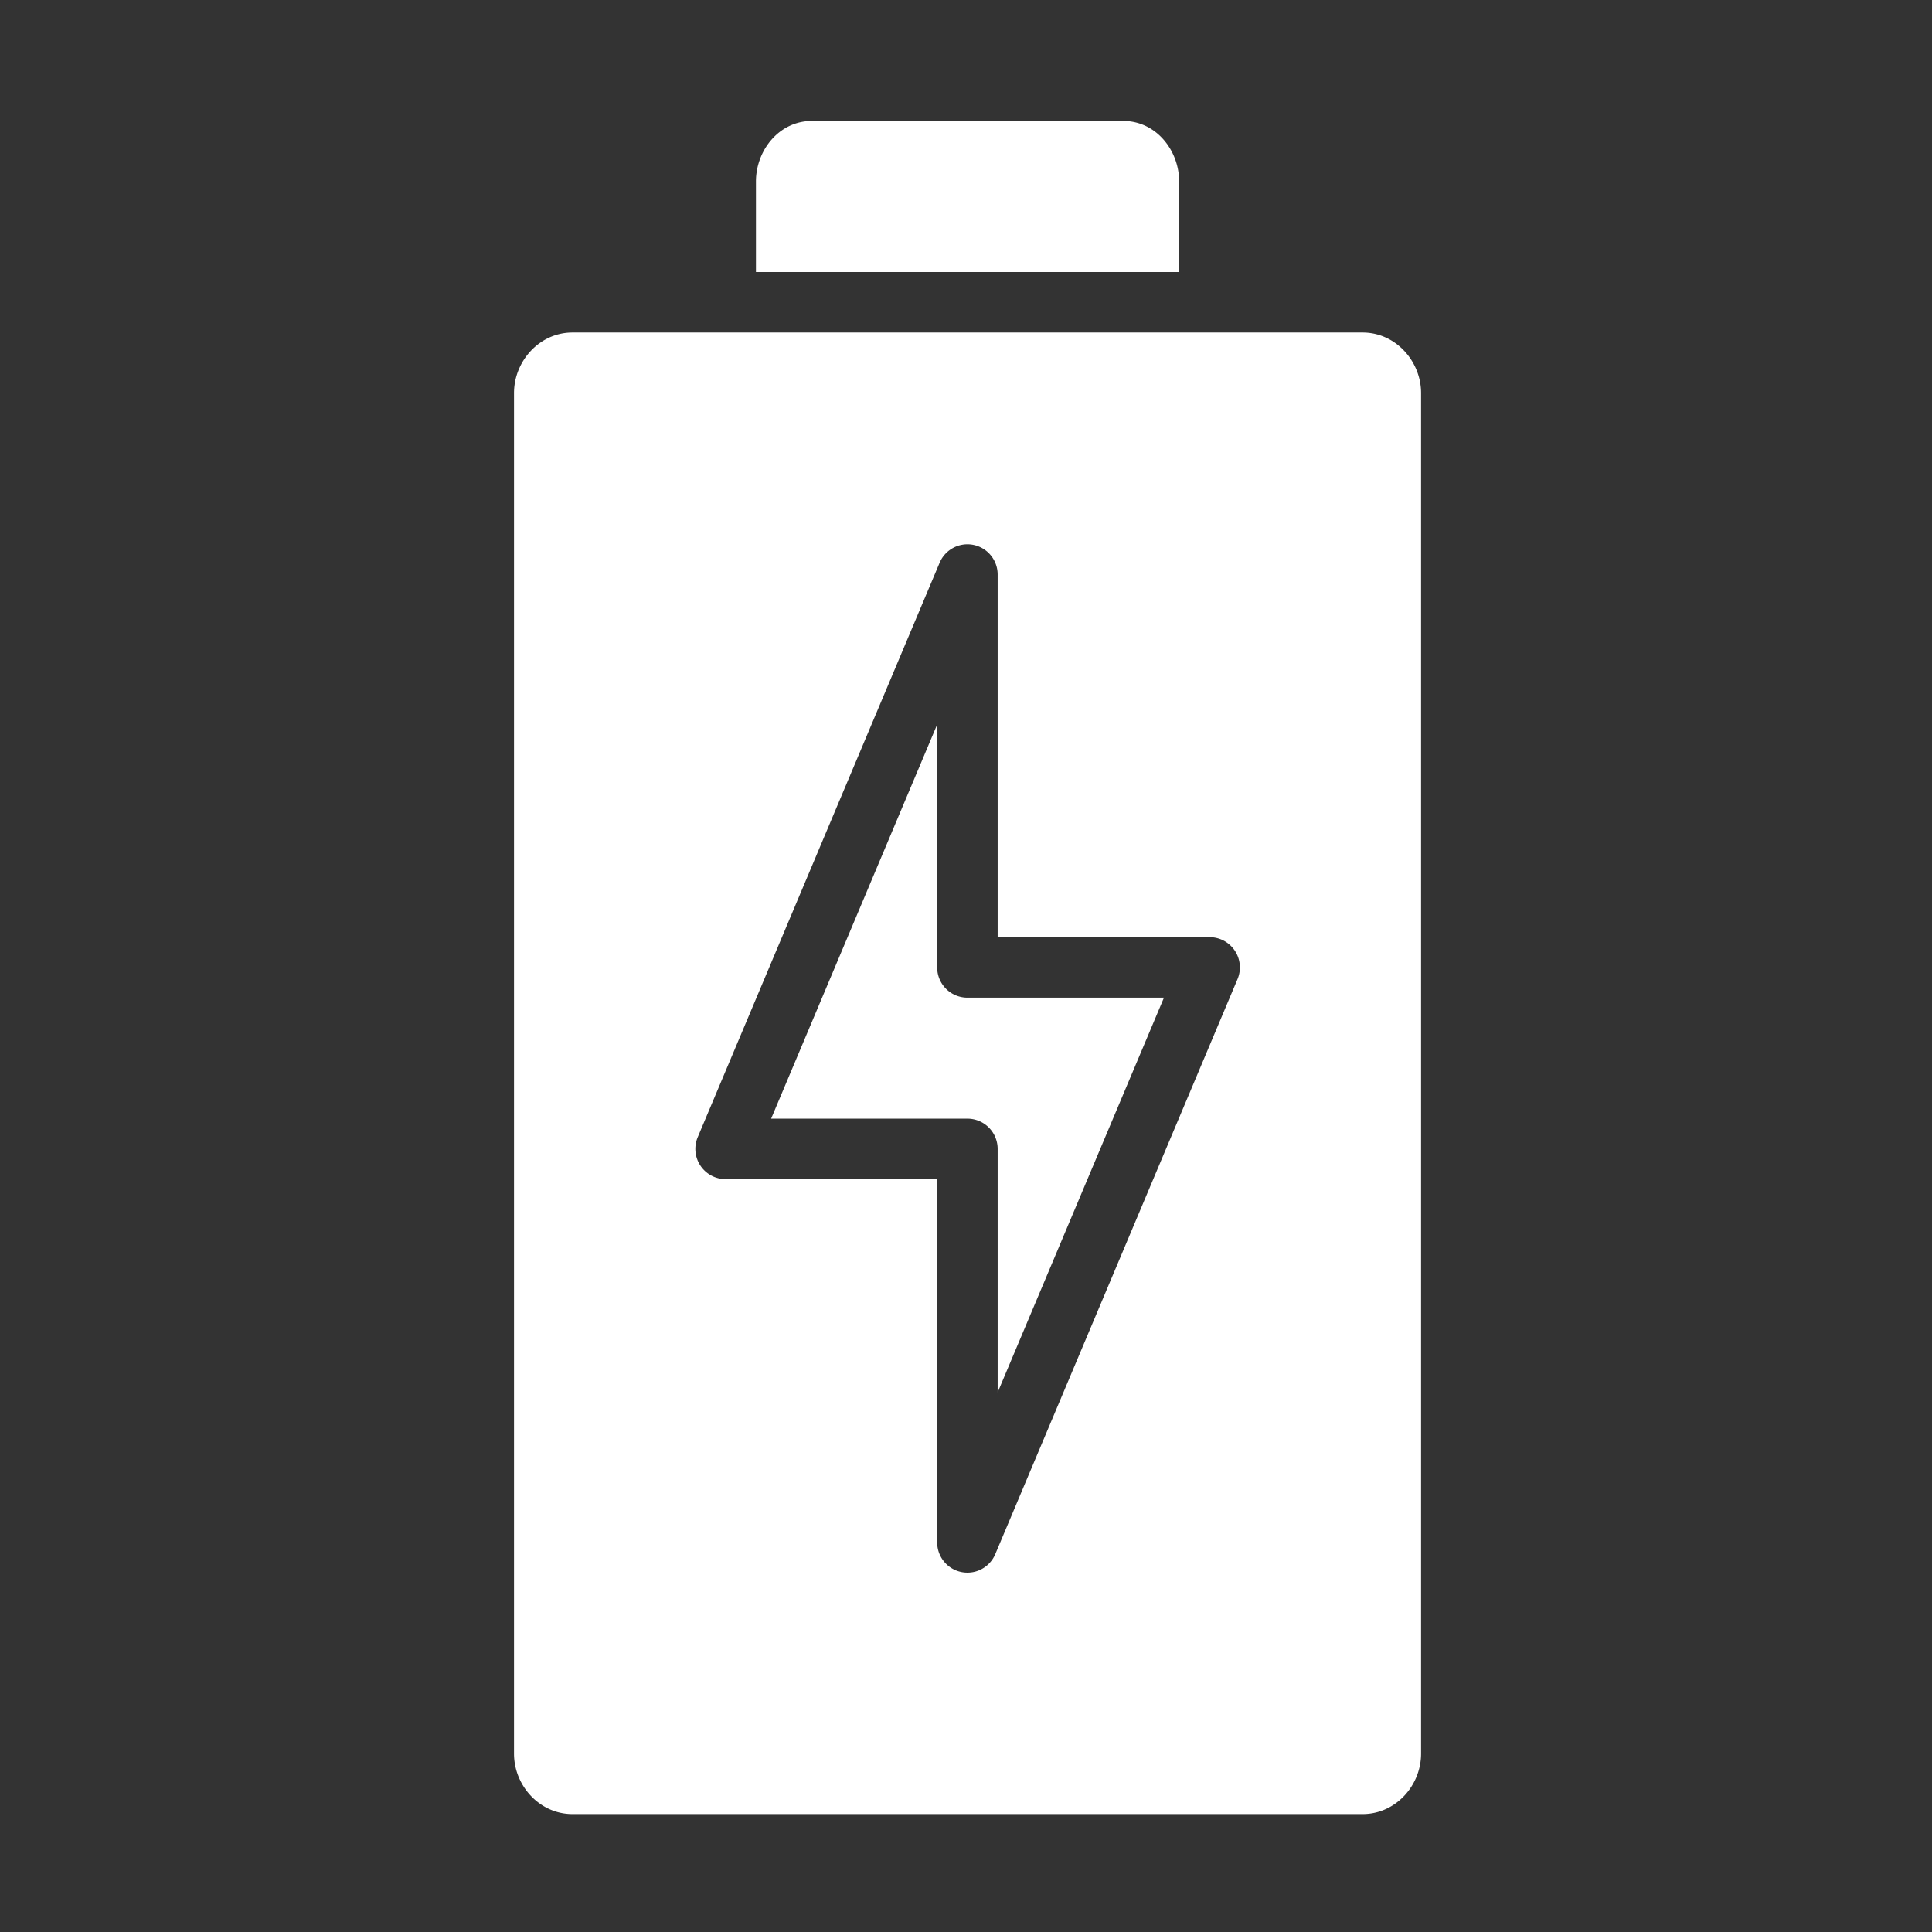
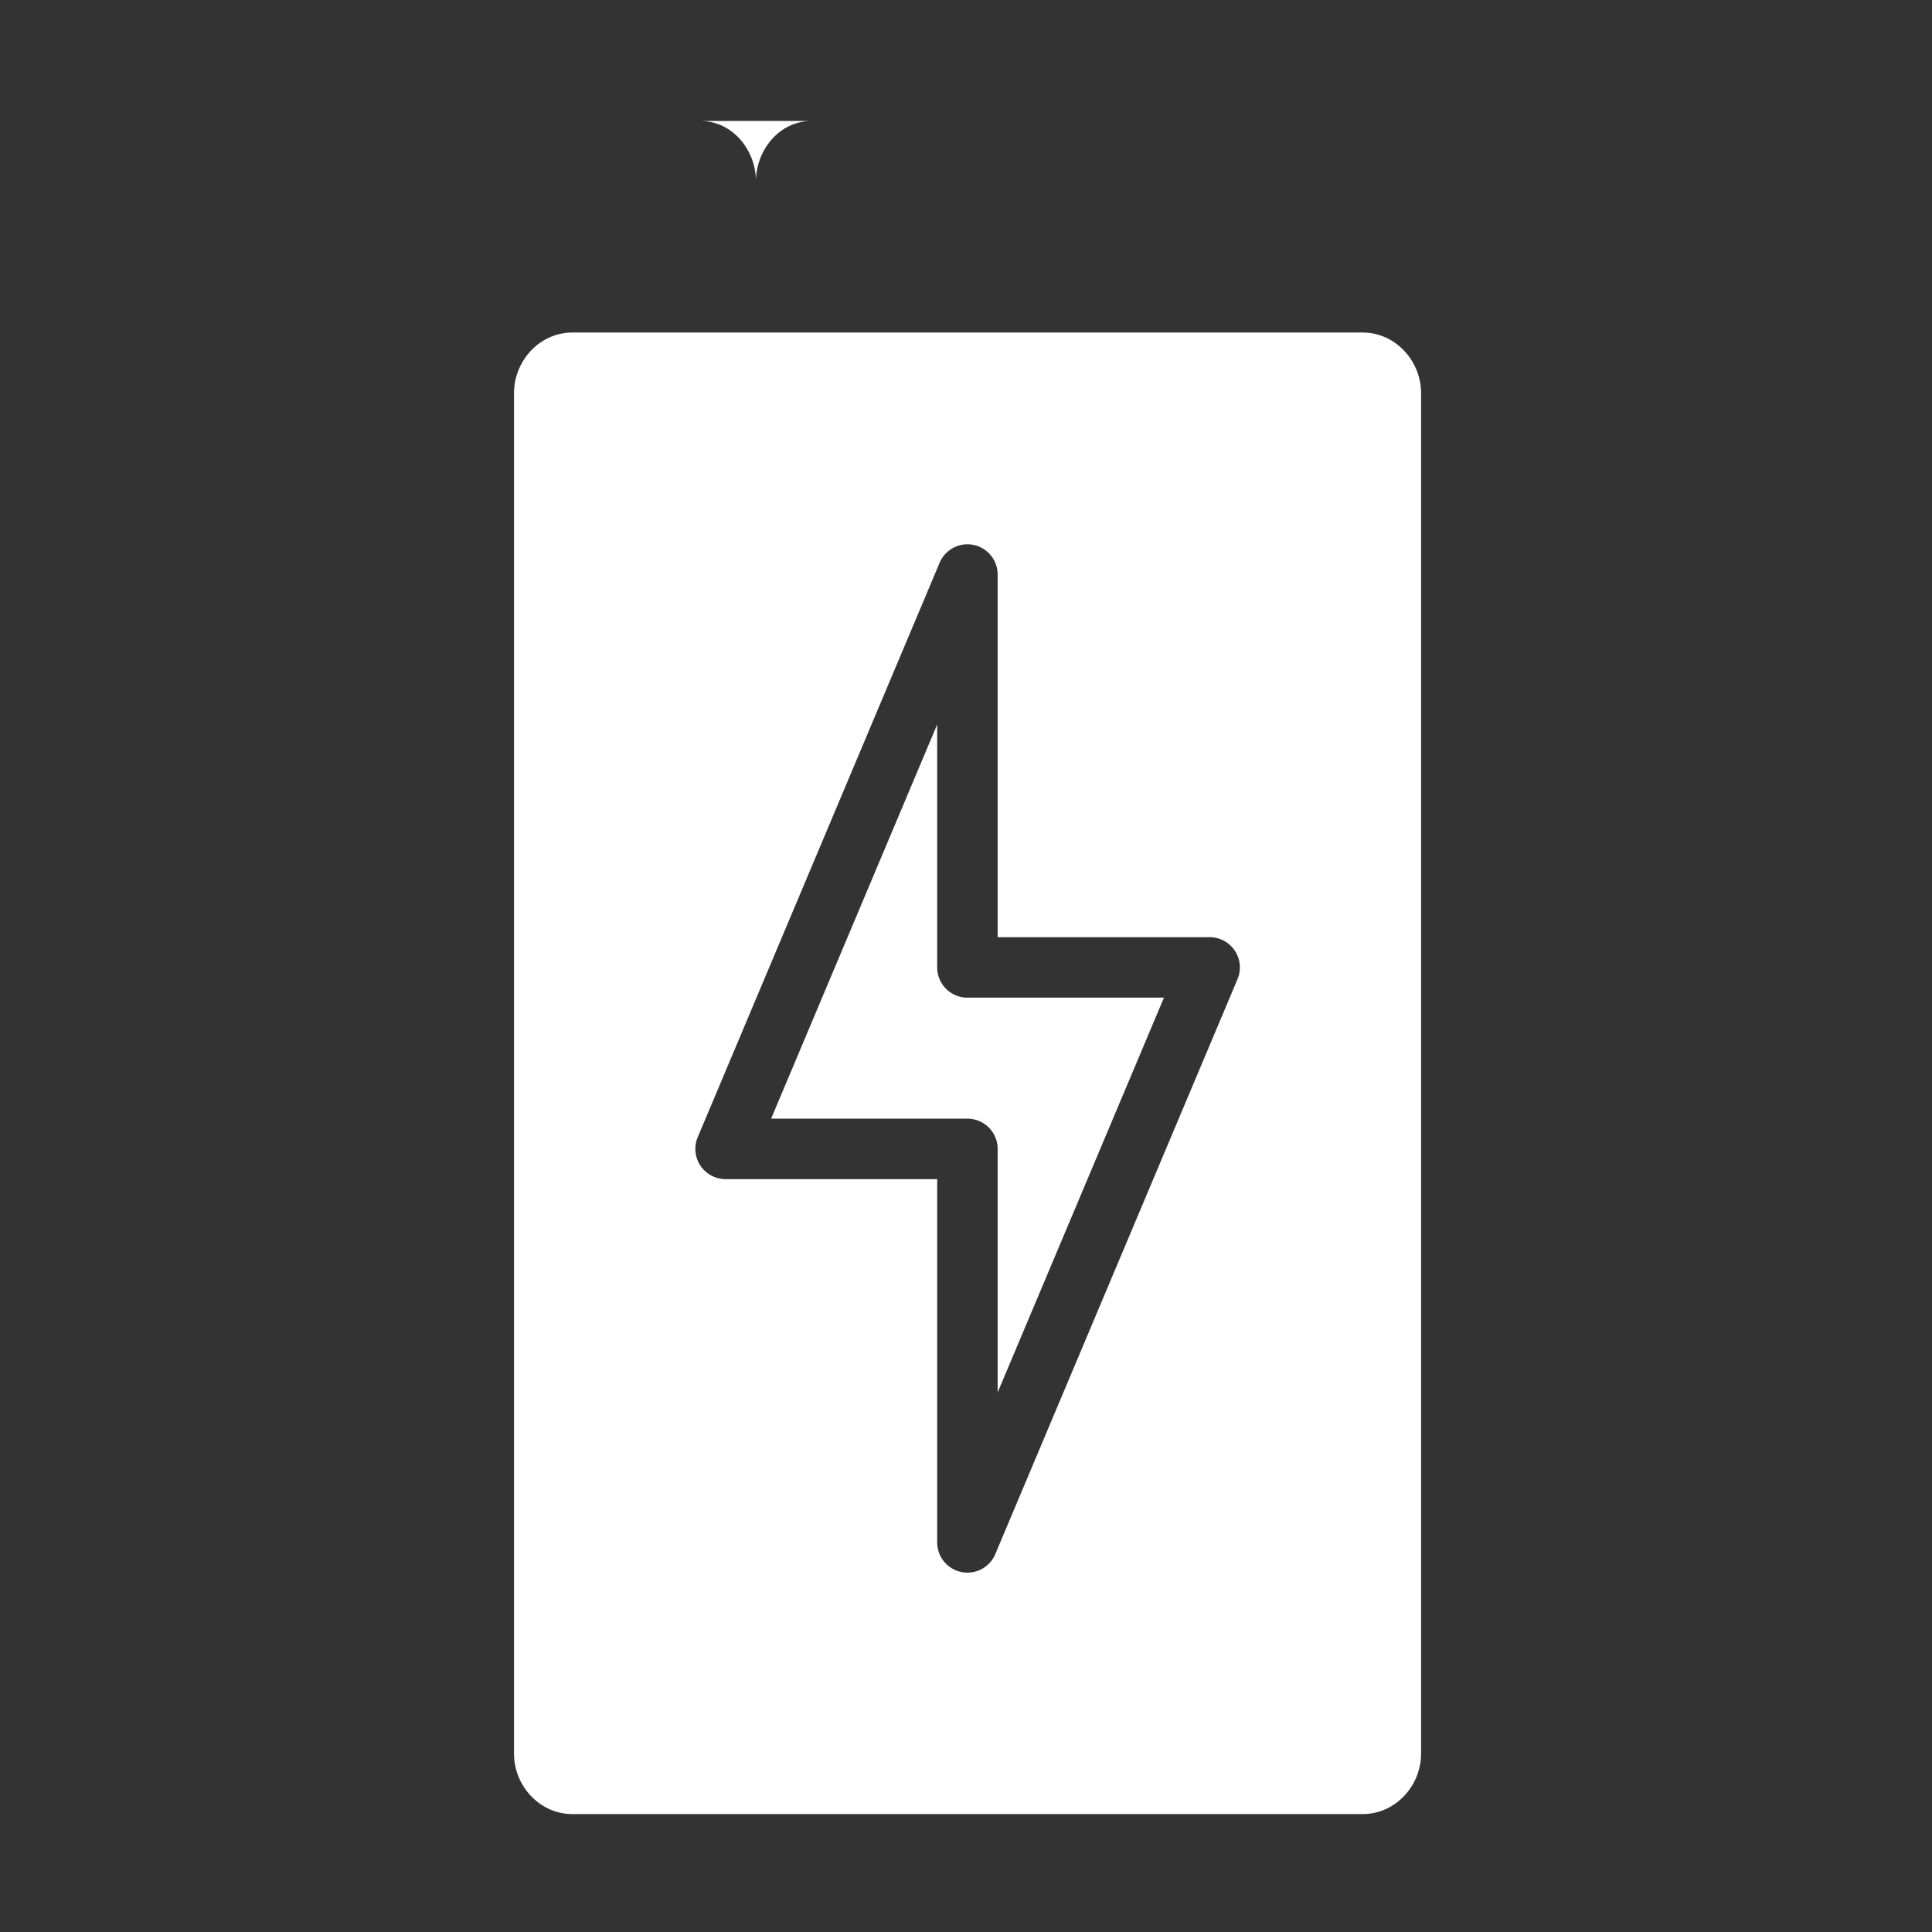
<svg xmlns="http://www.w3.org/2000/svg" viewBox="0 0 16.933 16.933">
  <rect x="0" y="0" width="16.933" height="16.933" fill="#333333" stroke="none" />
-   <path d="M26.855 4c-1.1 0-1.853.986-1.853 2v2.996h13.996V6c0-1.014-.75-2-1.852-2h-10.29zm-7.921 6.998C17.84 10.998 17 11.945 17 13v45c0 1.055.841 1.998 1.934 1.998h26.132C46.16 59.998 47 59.055 47 58V13c0-1.055-.841-2.002-1.934-2.002H18.934zm13.037 7.004a1 1 0 0 1 1.025.998v11.996h7.006a1 1 0 0 1 .924 1.395l-8.002 18.994A1 1 0 0 1 30.996 51V38.998h-6.998a1 1 0 0 1-.922-1.387l8.002-19.002a1 1 0 0 1 .893-.607zm-.975 5.959-5.492 13.037H32a1 1 0 0 1 .996 1.004v8.05l5.5-13.056H32a1 1 0 0 1-1.004-.998v-8.037z" style="line-height:normal;font-variant-ligatures:normal;font-variant-position:normal;font-variant-caps:normal;font-variant-numeric:normal;font-variant-alternates:normal;font-feature-settings:normal;text-indent:0;text-align:start;text-decoration-line:none;text-decoration-style:solid;text-decoration-color:#000;text-transform:none;text-orientation:mixed;white-space:normal;shape-padding:0;isolation:auto;mix-blend-mode:normal;solid-color:#000;solid-opacity:1" transform="scale(.265)" color="#000000" font-style="normal" font-variant="normal" font-weight="400" font-stretch="normal" font-size="medium" font-family="sans-serif" text-decoration="none" letter-spacing="normal" word-spacing="normal" writing-mode="lr-tb" direction="ltr" dominant-baseline="auto" baseline-shift="baseline" text-anchor="start" clip-rule="nonzero" display="inline" overflow="visible" visibility="visible" opacity="1" color-interpolation="sRGB" color-interpolation-filters="linearRGB" vector-effect="none" fill="#ffffff" fill-opacity="1" fill-rule="nonzero" stroke="none" stroke-width="2" stroke-linecap="butt" stroke-linejoin="round" stroke-miterlimit="4" stroke-dasharray="none" stroke-dashoffset="0" stroke-opacity="1" color-rendering="auto" image-rendering="auto" shape-rendering="auto" text-rendering="auto" enable-background="accumulate" class="fill-000000" />
+   <path d="M26.855 4c-1.1 0-1.853.986-1.853 2v2.996V6c0-1.014-.75-2-1.852-2h-10.29zm-7.921 6.998C17.84 10.998 17 11.945 17 13v45c0 1.055.841 1.998 1.934 1.998h26.132C46.16 59.998 47 59.055 47 58V13c0-1.055-.841-2.002-1.934-2.002H18.934zm13.037 7.004a1 1 0 0 1 1.025.998v11.996h7.006a1 1 0 0 1 .924 1.395l-8.002 18.994A1 1 0 0 1 30.996 51V38.998h-6.998a1 1 0 0 1-.922-1.387l8.002-19.002a1 1 0 0 1 .893-.607zm-.975 5.959-5.492 13.037H32a1 1 0 0 1 .996 1.004v8.05l5.5-13.056H32a1 1 0 0 1-1.004-.998v-8.037z" style="line-height:normal;font-variant-ligatures:normal;font-variant-position:normal;font-variant-caps:normal;font-variant-numeric:normal;font-variant-alternates:normal;font-feature-settings:normal;text-indent:0;text-align:start;text-decoration-line:none;text-decoration-style:solid;text-decoration-color:#000;text-transform:none;text-orientation:mixed;white-space:normal;shape-padding:0;isolation:auto;mix-blend-mode:normal;solid-color:#000;solid-opacity:1" transform="scale(.265)" color="#000000" font-style="normal" font-variant="normal" font-weight="400" font-stretch="normal" font-size="medium" font-family="sans-serif" text-decoration="none" letter-spacing="normal" word-spacing="normal" writing-mode="lr-tb" direction="ltr" dominant-baseline="auto" baseline-shift="baseline" text-anchor="start" clip-rule="nonzero" display="inline" overflow="visible" visibility="visible" opacity="1" color-interpolation="sRGB" color-interpolation-filters="linearRGB" vector-effect="none" fill="#ffffff" fill-opacity="1" fill-rule="nonzero" stroke="none" stroke-width="2" stroke-linecap="butt" stroke-linejoin="round" stroke-miterlimit="4" stroke-dasharray="none" stroke-dashoffset="0" stroke-opacity="1" color-rendering="auto" image-rendering="auto" shape-rendering="auto" text-rendering="auto" enable-background="accumulate" class="fill-000000" />
</svg>